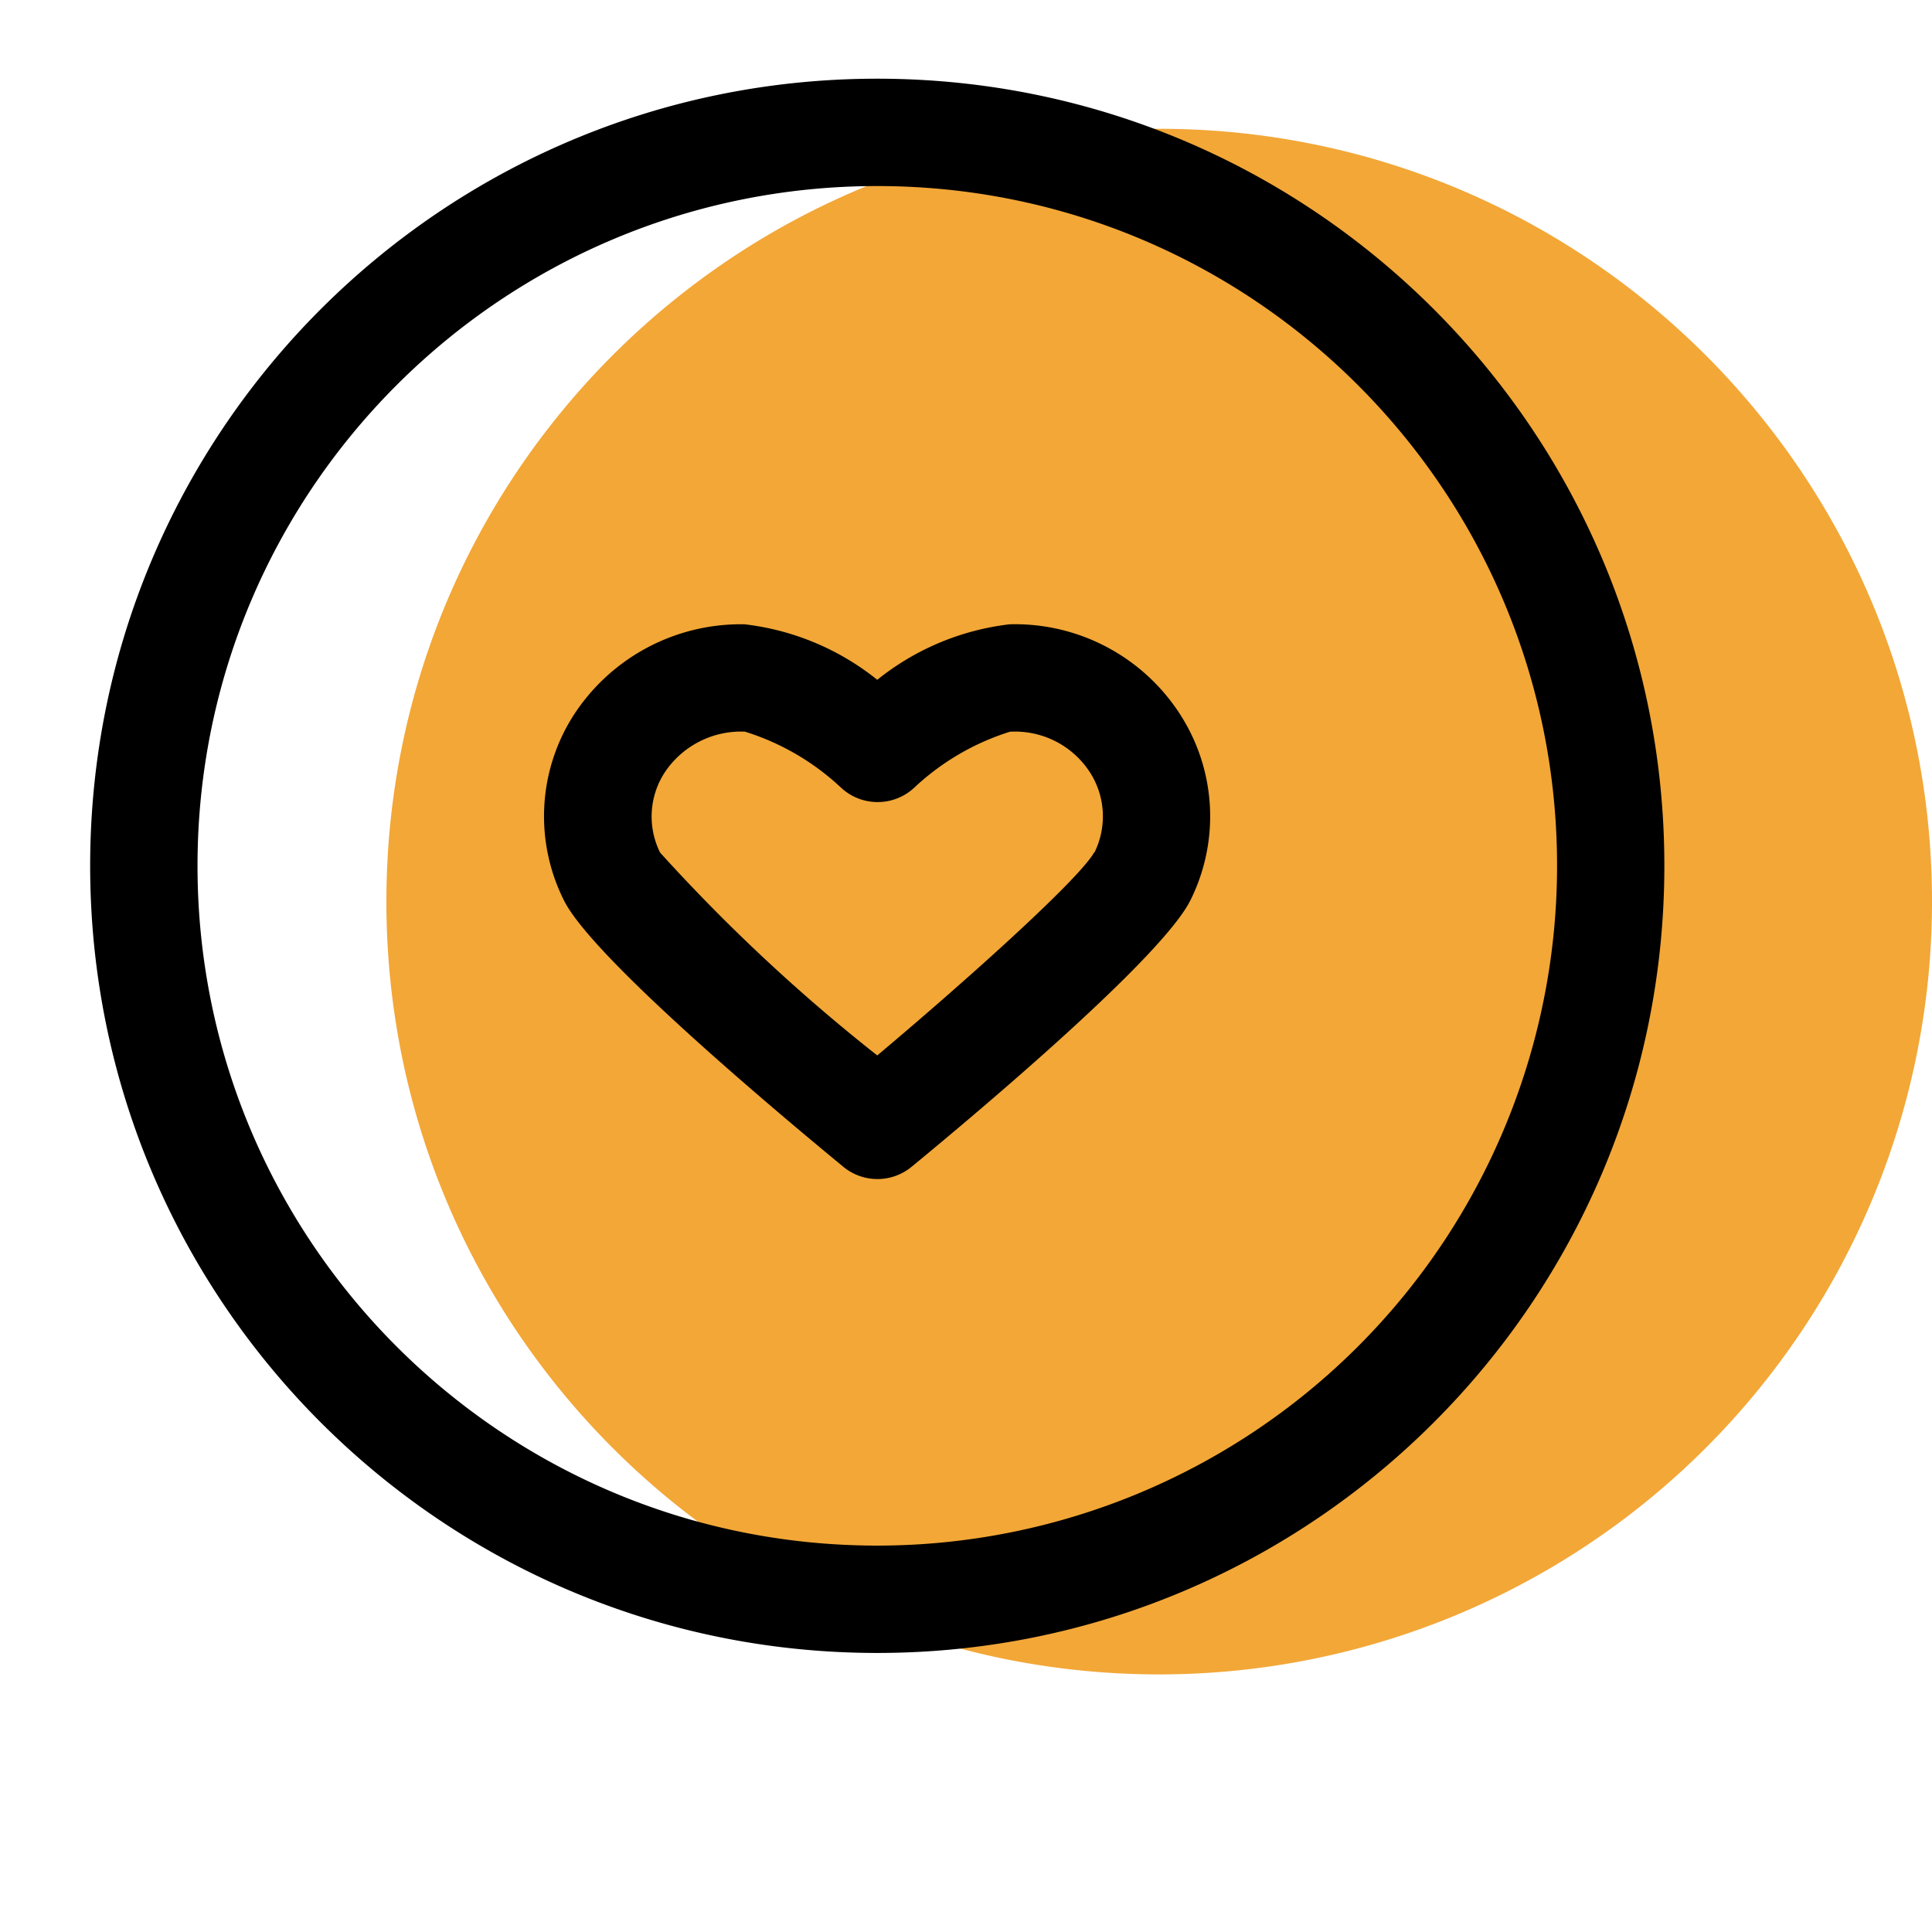
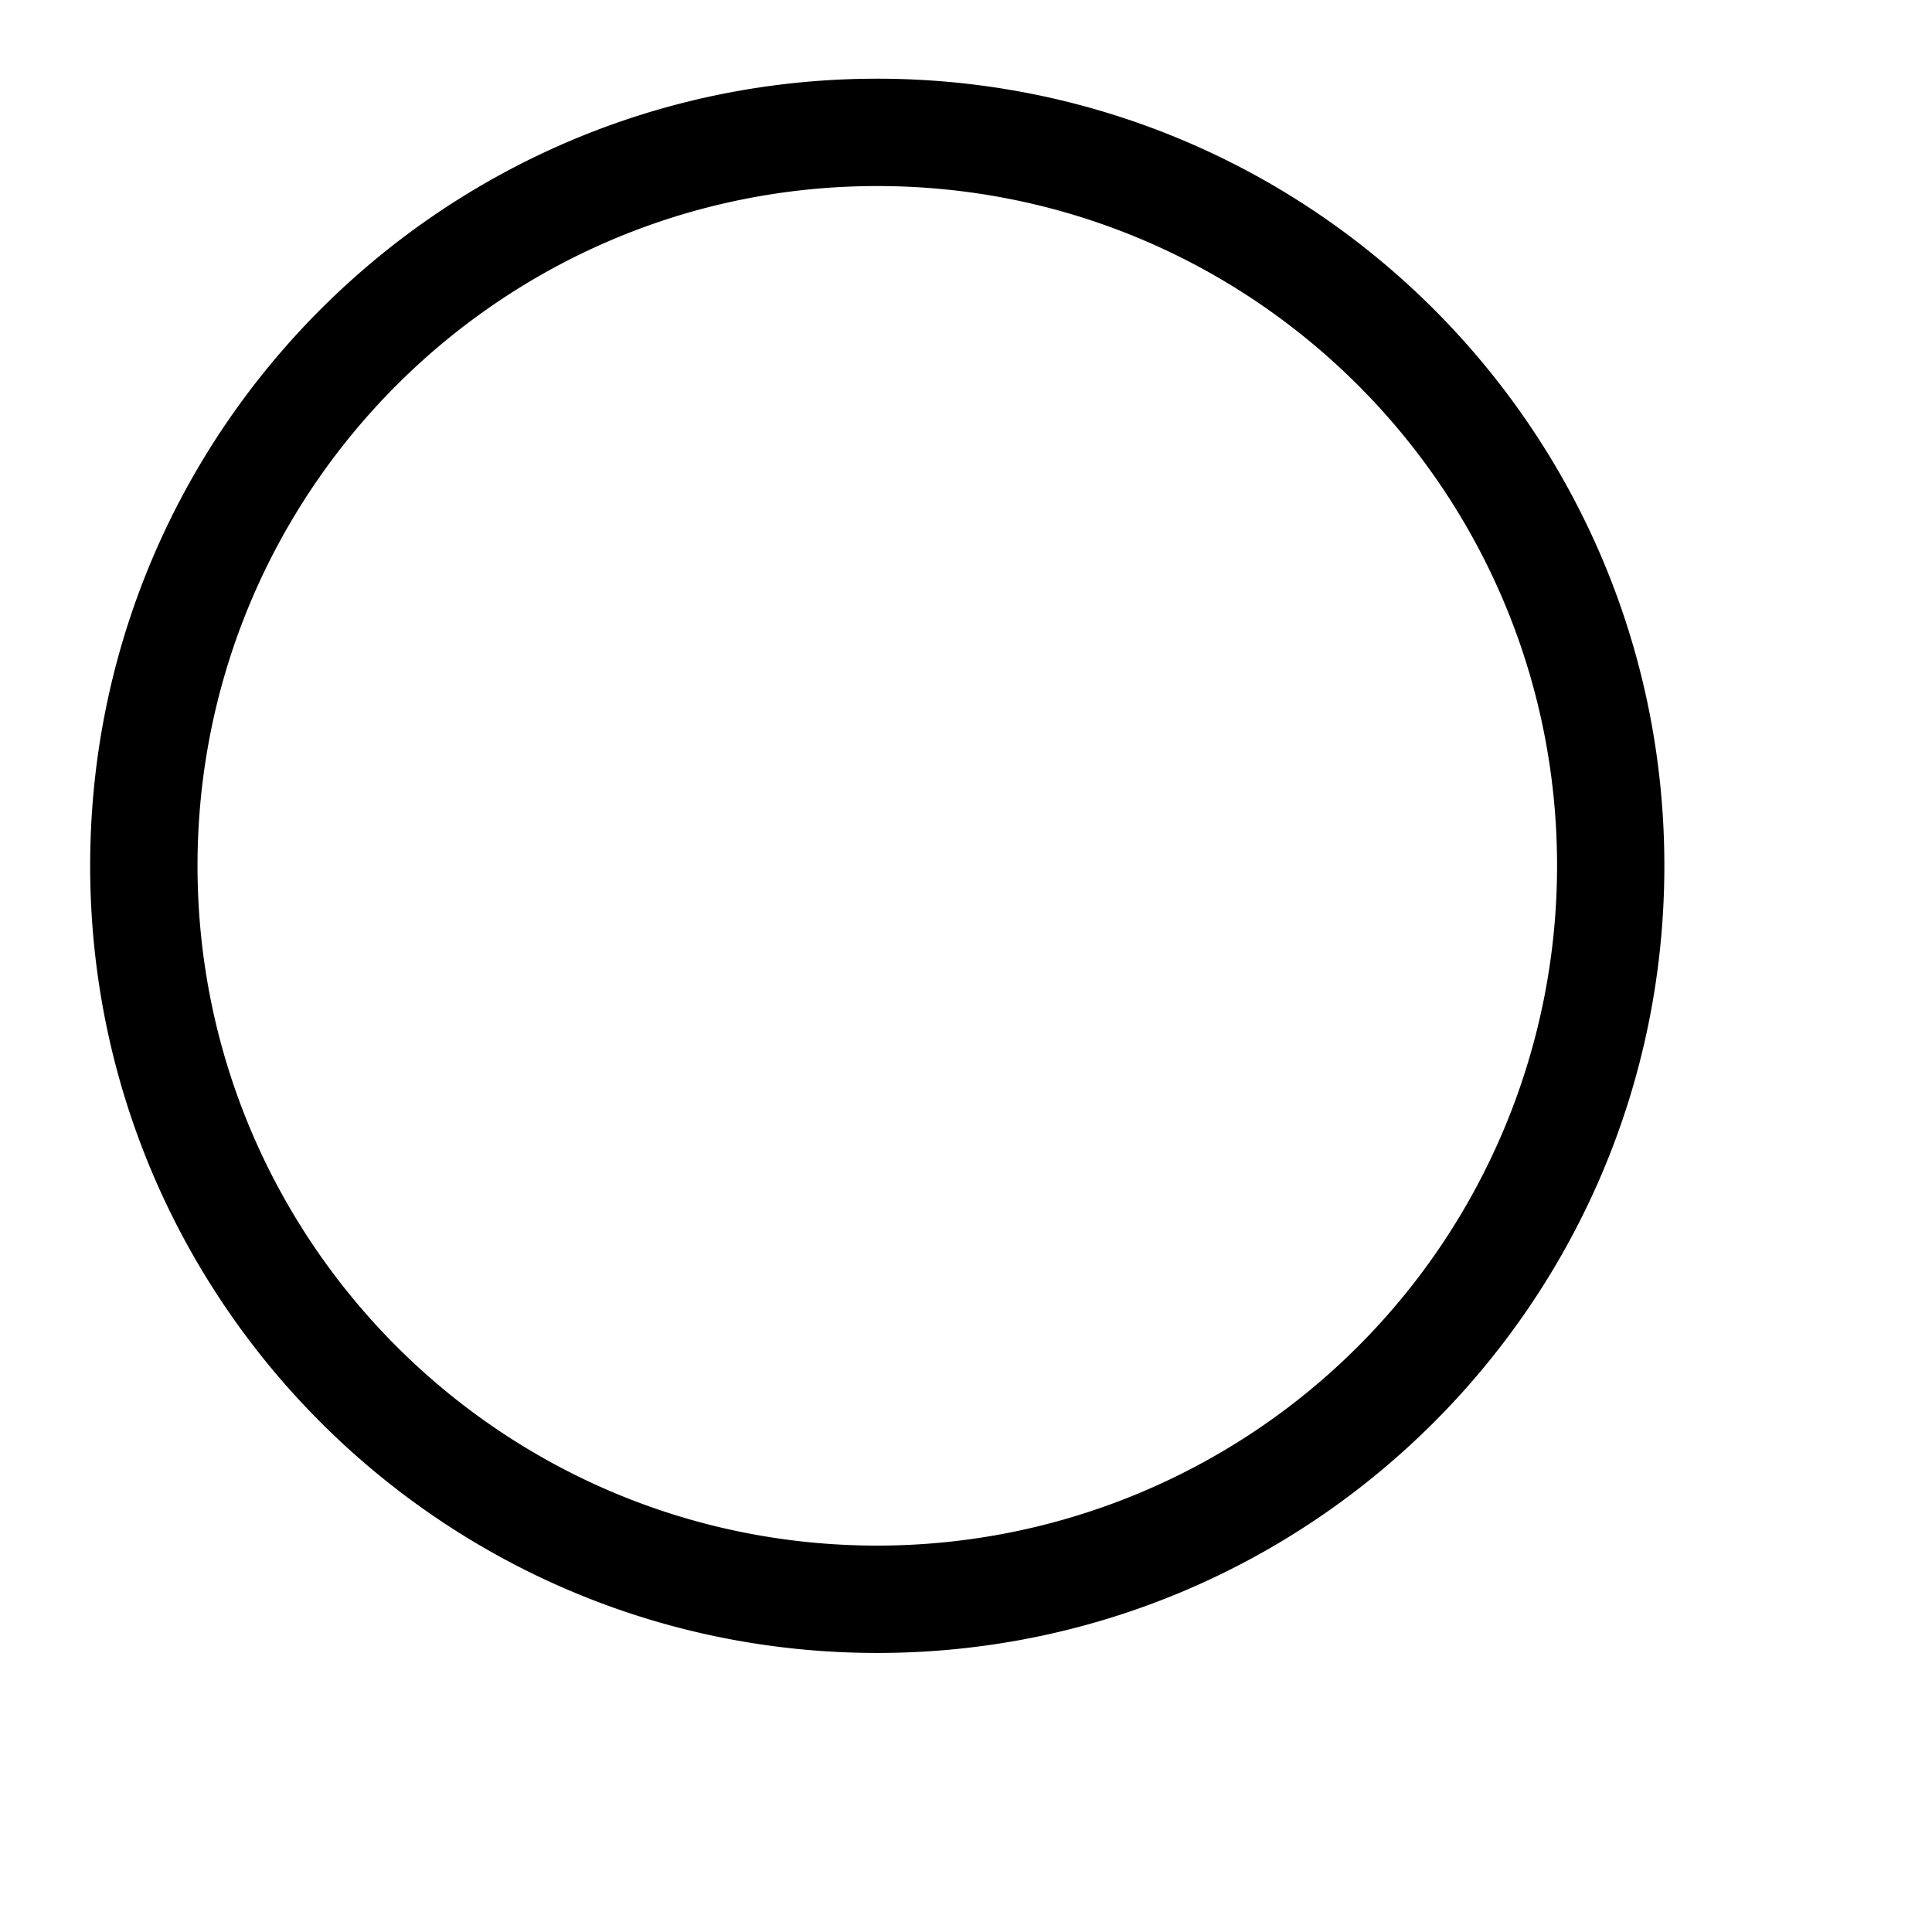
<svg xmlns="http://www.w3.org/2000/svg" width="30" height="30" viewBox="0 0 30 30">
  <g fill="none" fill-rule="evenodd">
-     <path fill="#F2A737" d="M18 26c-6.627 0-12-5.373-12-12S11.373 2 18 2s12 5.373 12 12a12 12 0 0 1-12 12z" />
    <path fill="#000" d="M13.622 1.222C6.872 1.222 1.4 6.694 1.4 13.444c0 6.75 5.472 12.223 12.222 12.223 6.75 0 12.222-5.472 12.222-12.223 0-6.75-5.472-12.222-12.222-12.222zm0 22.778c-5.83 0-10.555-4.726-10.555-10.556 0-5.83 4.726-10.555 10.555-10.555 5.83 0 10.556 4.726 10.556 10.555A10.556 10.556 0 0 1 13.622 24z" />
-     <path fill="#000" d="M15.678 9.694a4.028 4.028 0 0 0-2.056.862 4.033 4.033 0 0 0-2.06-.862 3.094 3.094 0 0 0-2.673 1.44 2.911 2.911 0 0 0-.128 2.855c.439.867 3.172 3.172 4.333 4.128a.833.833 0 0 0 1.062 0c1.155-.95 3.888-3.261 4.327-4.134a2.922 2.922 0 0 0-.139-2.86 3.05 3.05 0 0 0-2.666-1.429zm1.31 3.545c-.221.394-1.827 1.855-3.366 3.15a27.589 27.589 0 0 1-3.372-3.15 1.256 1.256 0 0 1 .061-1.228 1.422 1.422 0 0 1 1.256-.65 3.85 3.85 0 0 1 1.483.861c.323.31.833.31 1.156 0a3.85 3.85 0 0 1 1.477-.86c.503-.028.981.218 1.25.644.233.372.256.839.061 1.233h-.005z" />
  </g>
</svg>